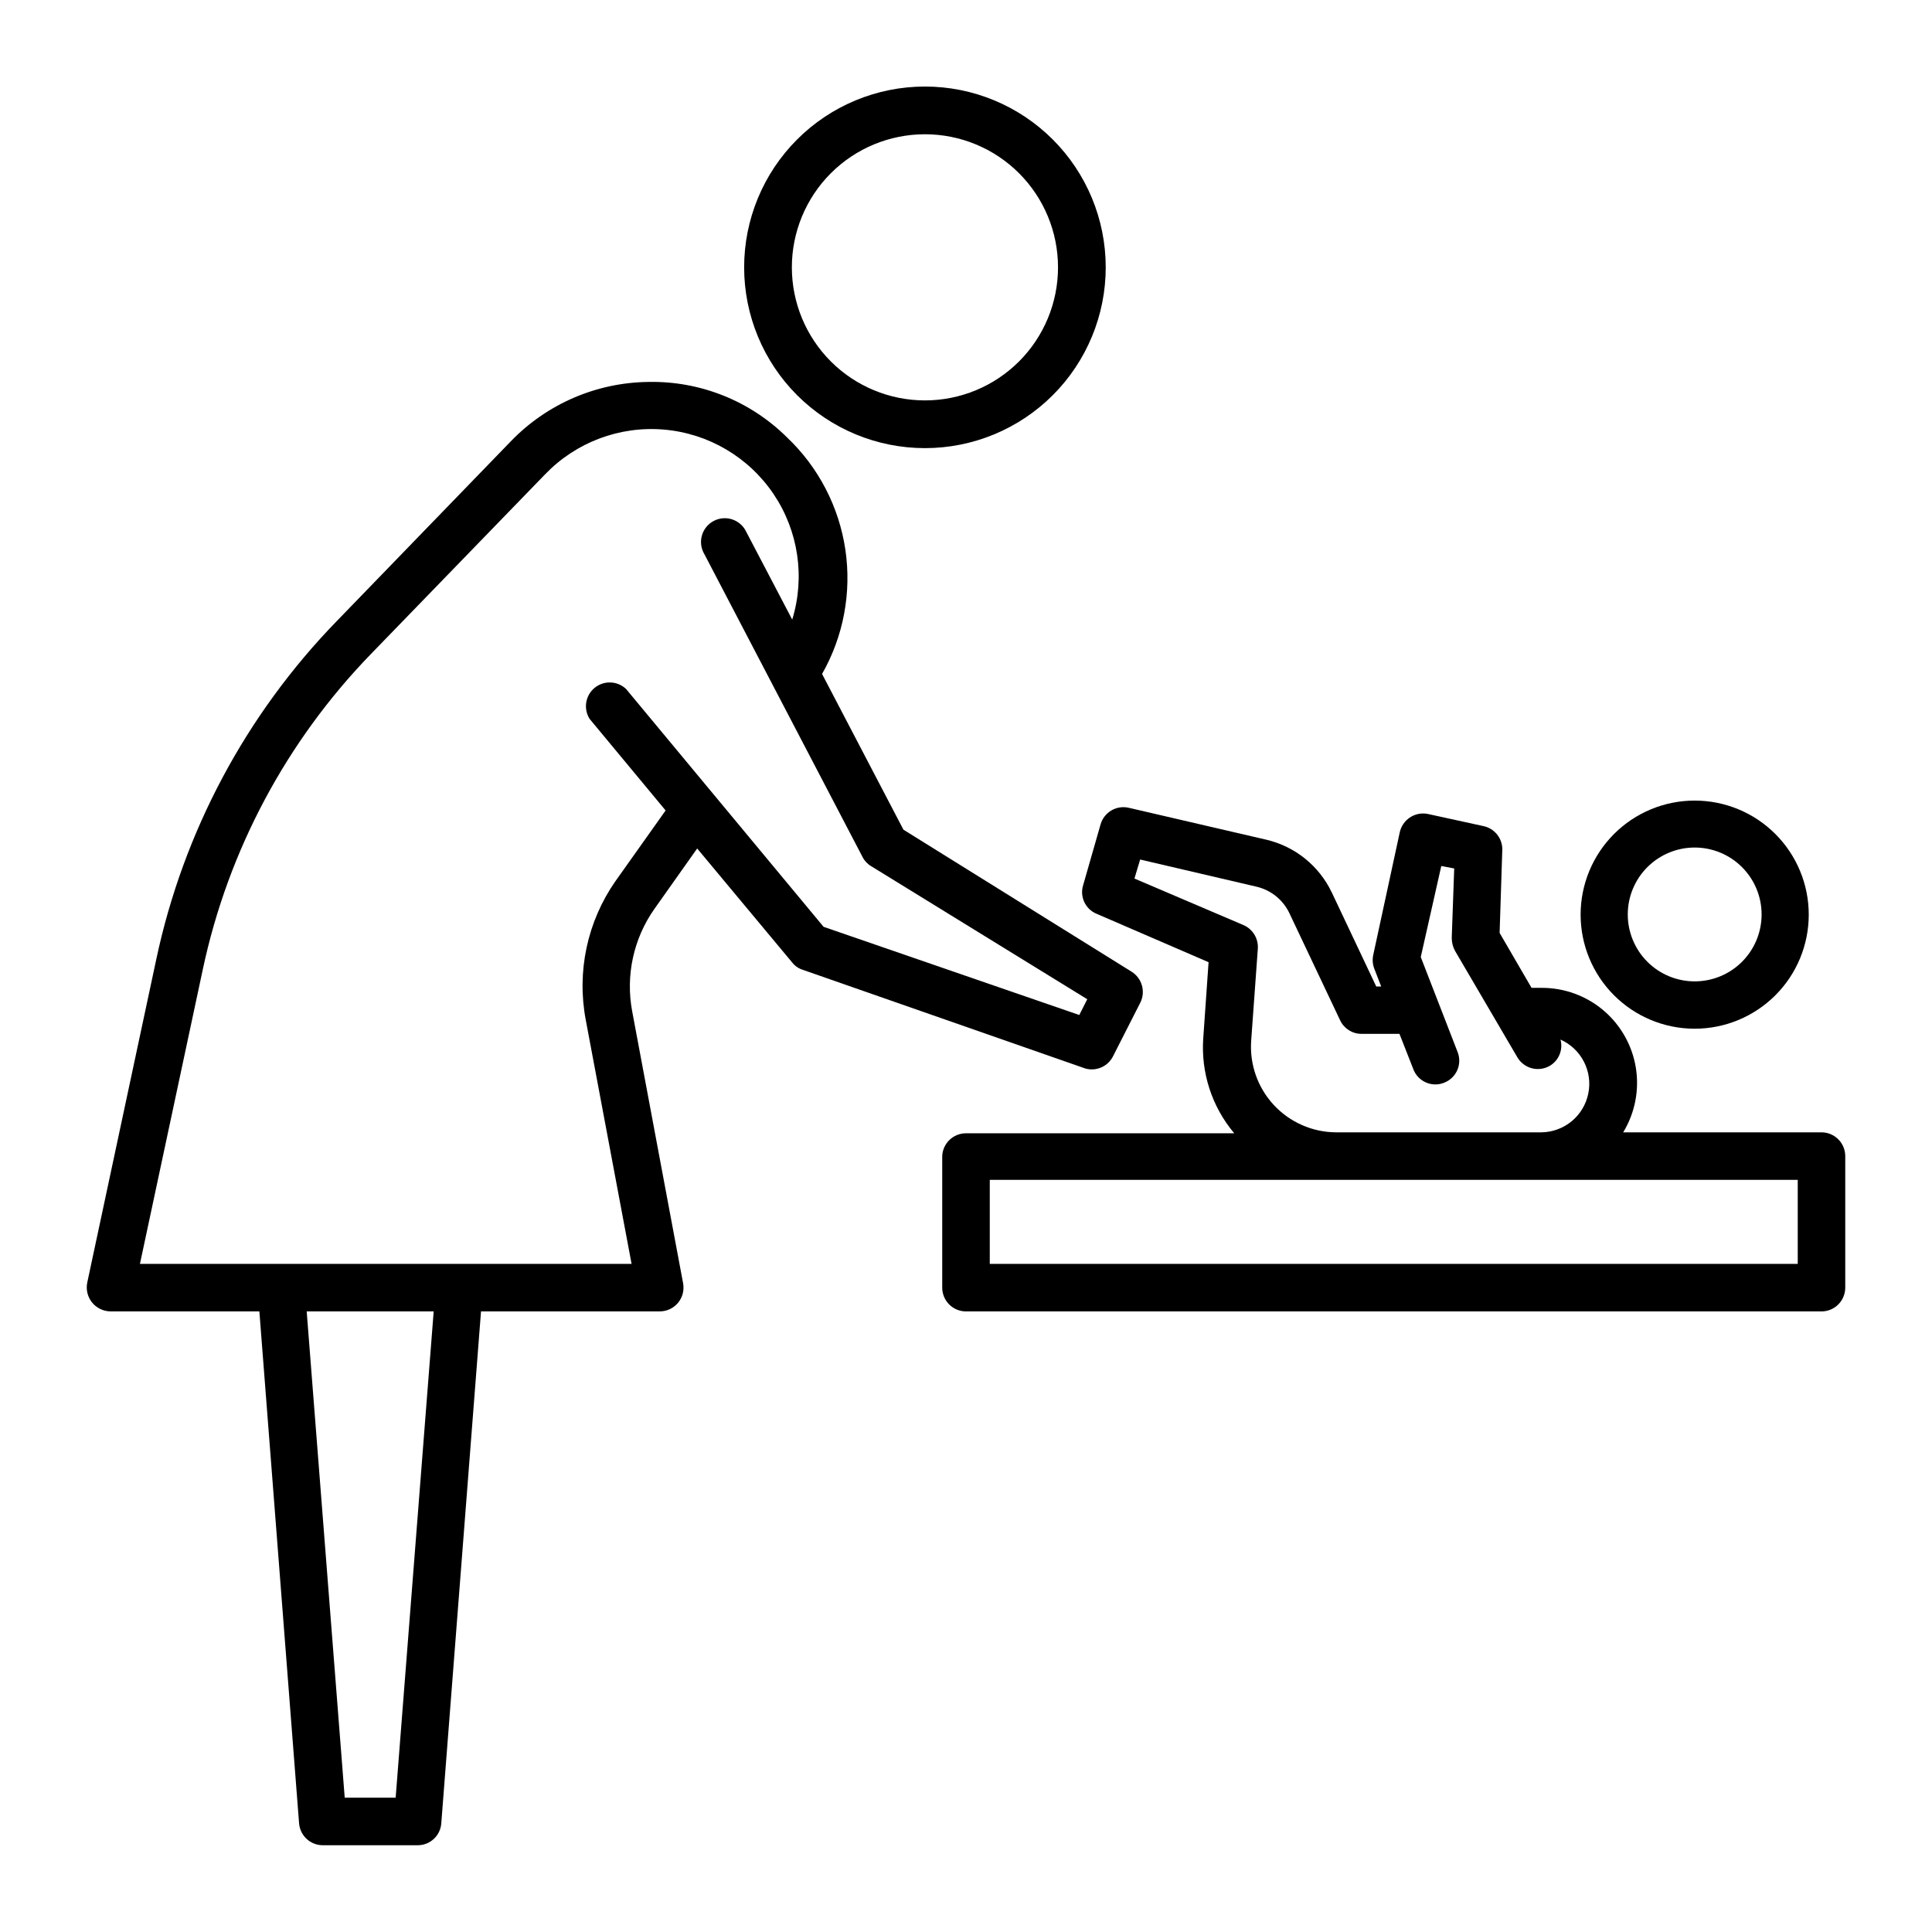
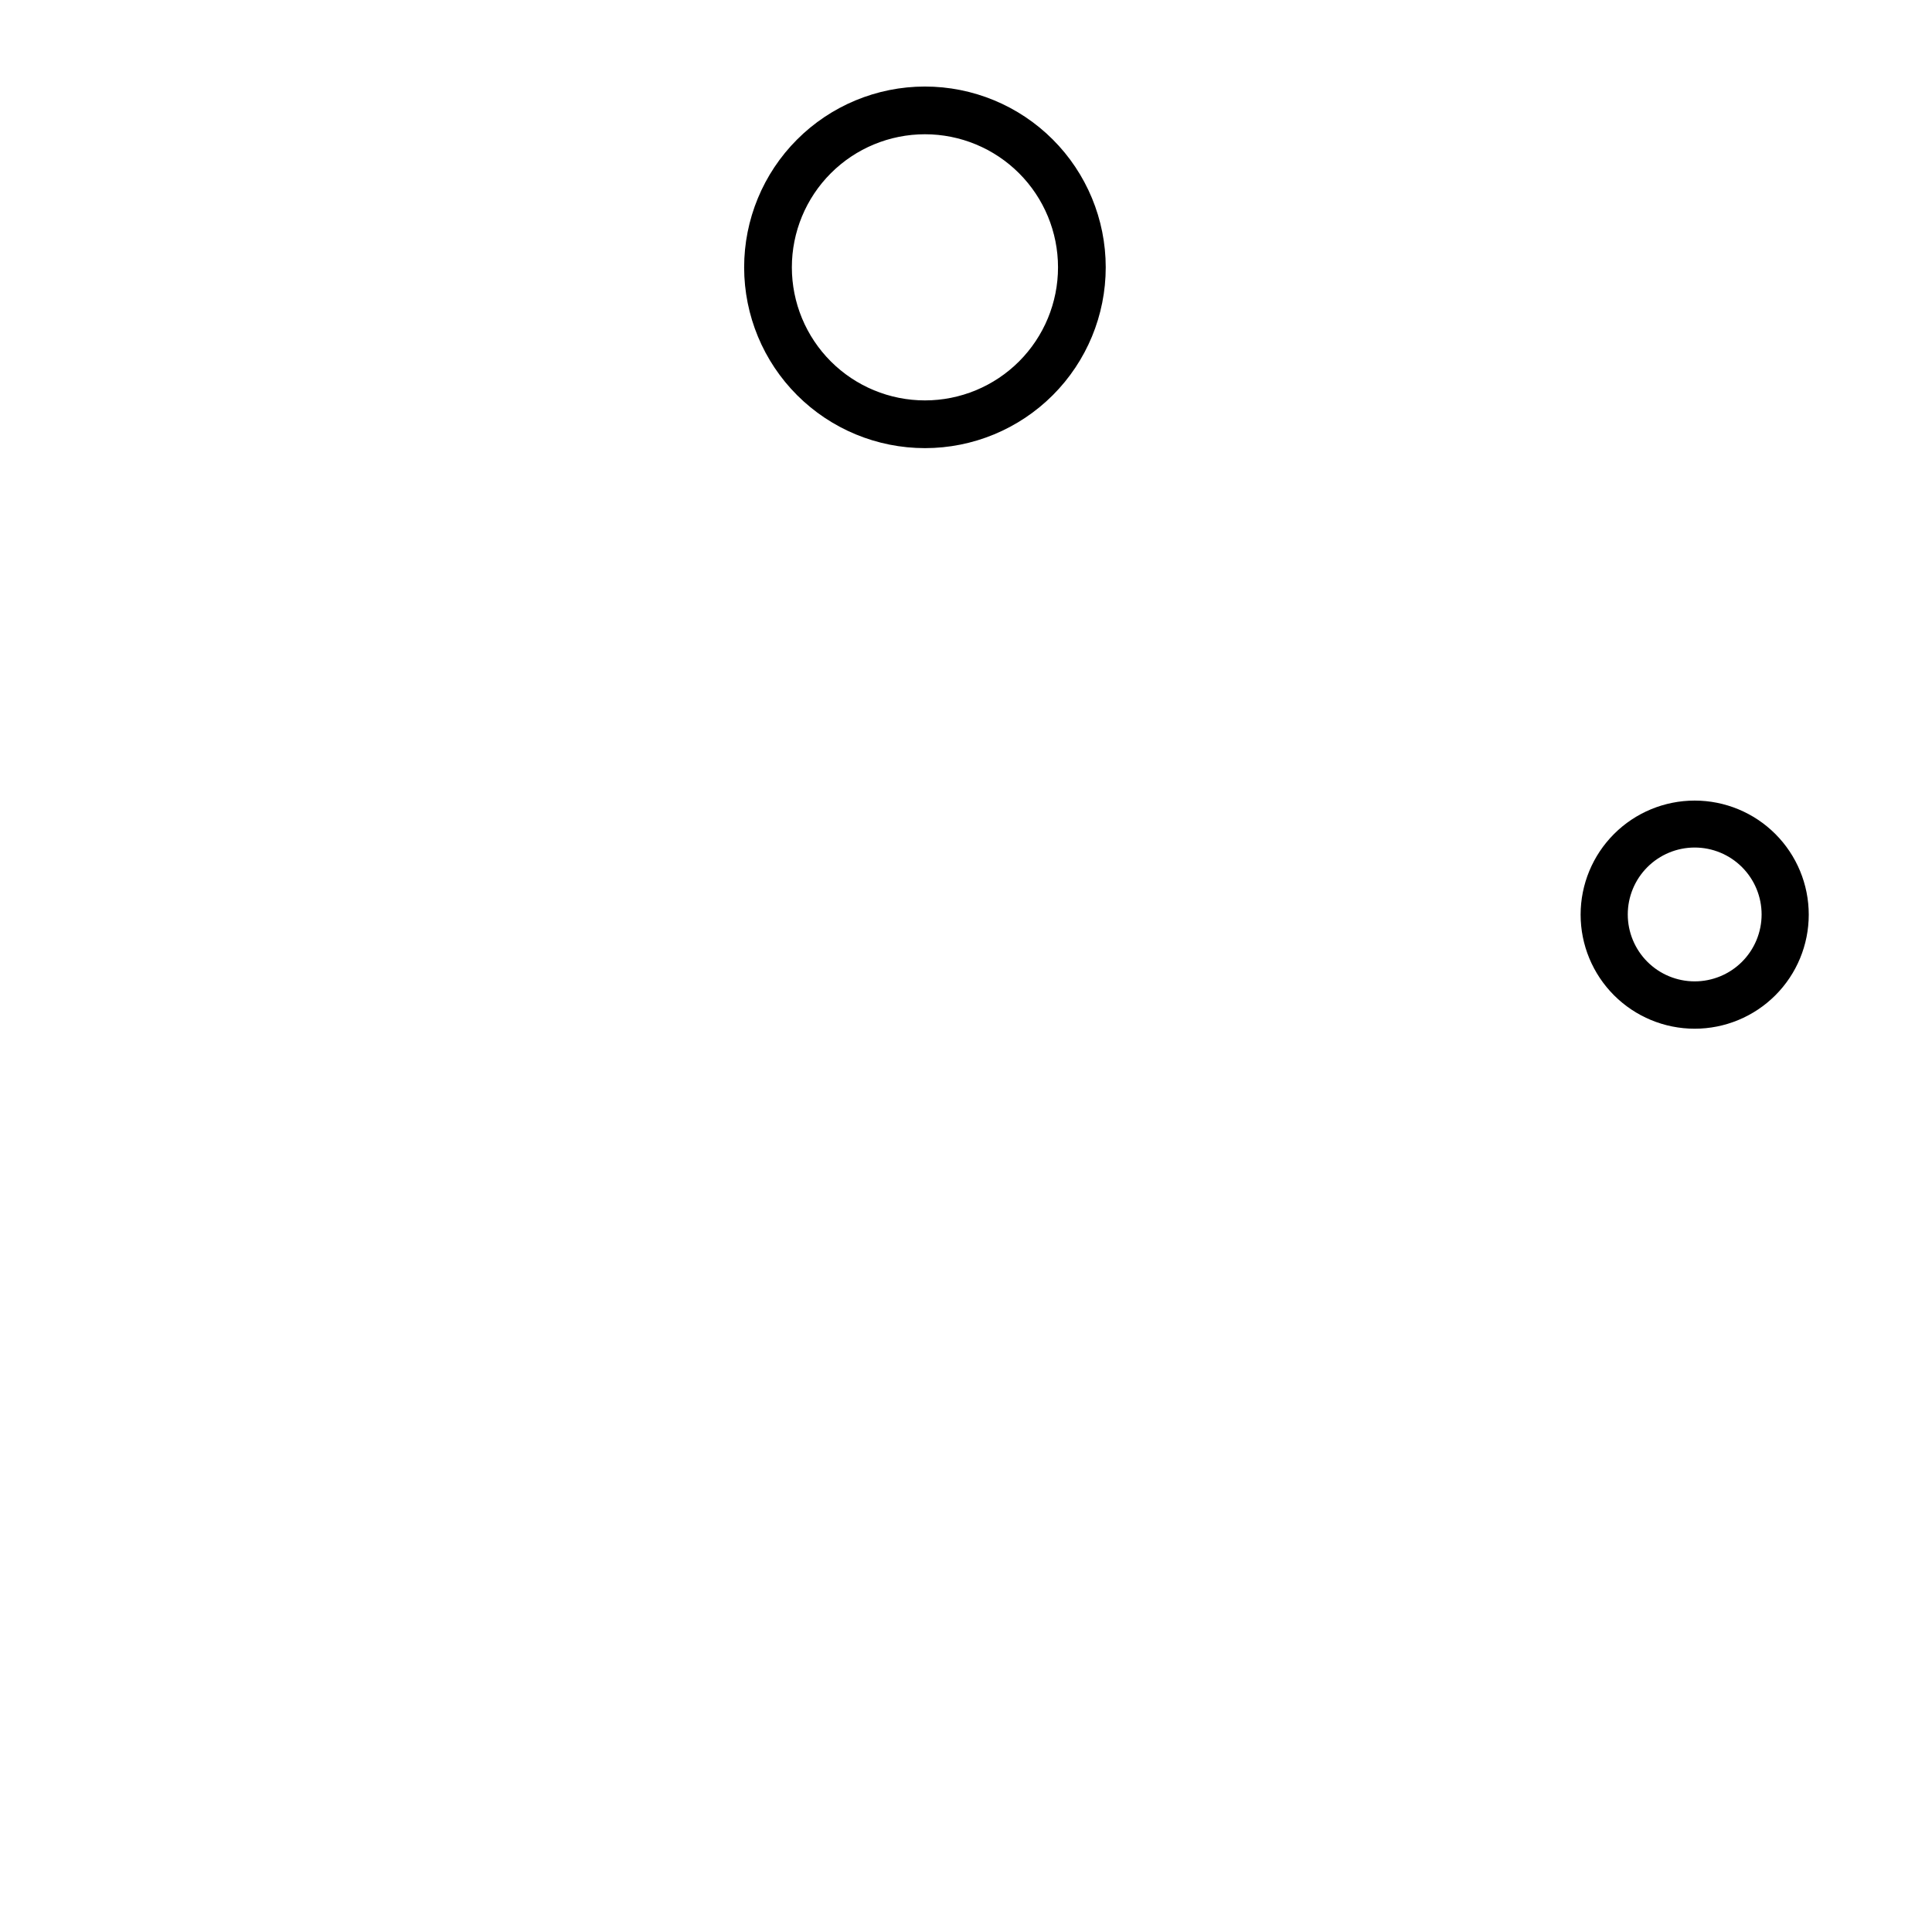
<svg xmlns="http://www.w3.org/2000/svg" fill="#000000" width="800px" height="800px" version="1.1" viewBox="144 144 512 512">
  <g>
-     <path d="m223.26 627.21c0.262 3.281 3.008 5.805 6.297 5.797h25.191c3.262-0.02 5.961-2.543 6.195-5.797l10.531-135.68h47.359c1.875 0.004 3.652-0.828 4.848-2.269 1.199-1.441 1.691-3.344 1.348-5.184l-13.5-72.098c-1.773-9.461 0.352-19.234 5.894-27.105l11.336-16.02 25.191 30.23-0.004-0.004c0.707 0.906 1.676 1.574 2.773 1.918l74.562 26.047c0.66 0.242 1.359 0.359 2.066 0.352 2.359 0.008 4.523-1.32 5.59-3.426l7.254-14.258h0.004c1.457-2.926 0.453-6.481-2.32-8.211l-60.457-37.633-21.562-41.262v-0.004c5.68-9.98 7.852-21.574 6.172-32.934-1.68-11.363-7.117-21.832-15.441-29.738-9.758-9.691-23.031-15-36.777-14.715-13.754 0.16-26.875 5.82-36.426 15.719l-46.148 47.664c-24.059 24.754-40.633 55.809-47.812 89.574l-18.289 85.648c-0.41 1.867 0.047 3.824 1.238 5.32 1.191 1.492 2.996 2.371 4.91 2.387h39.449zm25.594-6.801h-13.5l-10.078-128.88h33.656zm-51.086-219.61c6.707-31.434 22.125-60.344 44.484-83.43l46.199-47.66h0.004c8.168-8.512 19.75-12.871 31.504-11.863 11.754 1.008 22.422 7.277 29.023 17.055 6.602 9.781 8.426 22.02 4.965 33.297l-12.141-23.176c-0.715-1.574-2.051-2.789-3.691-3.352-1.637-0.562-3.434-0.422-4.969 0.383-1.535 0.805-2.668 2.207-3.137 3.875-0.469 1.668-0.23 3.453 0.664 4.941l41.918 80.258-0.004-0.004c0.508 1.008 1.297 1.848 2.269 2.418l57.281 35.266-2.117 4.18-67.762-23.371-52.344-63.027c-2.301-2.184-5.867-2.316-8.324-0.309-2.453 2.008-3.031 5.531-1.348 8.219l20.152 24.285-13.301 18.742v-0.004c-7.461 10.707-10.293 23.961-7.859 36.781l12.141 64.641-130.29-0.004z" />
    <path d="m389.12 262.76c12.711 0 24.898-5.051 33.883-14.039 8.988-8.988 14.031-21.18 14.027-33.891-0.004-12.711-5.059-24.898-14.051-33.879-8.992-8.984-21.184-14.027-33.895-14.016-12.711 0.008-24.895 5.066-33.875 14.062s-14.016 21.188-14.004 33.898c0.016 12.699 5.066 24.871 14.051 33.848 8.984 8.973 21.164 14.016 33.863 14.016zm0-83.18c9.352 0 18.324 3.715 24.938 10.328 6.613 6.613 10.328 15.586 10.328 24.938 0 9.355-3.715 18.324-10.328 24.938-6.613 6.613-15.586 10.328-24.938 10.328-9.355 0-18.324-3.715-24.938-10.328-6.613-6.613-10.332-15.582-10.332-24.938 0-9.352 3.719-18.324 10.332-24.938 6.613-6.613 15.582-10.328 24.938-10.328z" />
    <path d="m593.11 416.62c8.016 0 15.707-3.188 21.375-8.855s8.852-13.355 8.852-21.375c0-8.016-3.184-15.703-8.852-21.375-5.668-5.668-13.359-8.852-21.375-8.852-8.02 0-15.707 3.184-21.375 8.852-5.668 5.672-8.855 13.359-8.855 21.375 0 8.02 3.188 15.707 8.855 21.375s13.355 8.855 21.375 8.855zm0-48.012v-0.004c4.703 0 9.215 1.871 12.539 5.195 3.324 3.328 5.195 7.836 5.195 12.539s-1.871 9.215-5.195 12.543c-3.324 3.324-7.836 5.191-12.539 5.191s-9.215-1.867-12.539-5.191c-3.328-3.328-5.195-7.84-5.195-12.543s1.867-9.211 5.195-12.539c3.324-3.324 7.836-5.195 12.539-5.195z" />
-     <path d="m626.71 444.08h-52.547c3.121-5.125 4.309-11.195 3.352-17.121-0.957-5.922-4-11.309-8.574-15.191-4.578-3.879-10.391-6-16.391-5.977h-2.672l-8.465-14.559 0.707-21.914 0.004-0.004c0.109-3.078-2.023-5.785-5.039-6.398l-14.762-3.223c-3.434-0.648-6.746 1.605-7.406 5.035l-7.004 32.395c-0.254 1.215-0.148 2.477 0.305 3.629l1.812 4.684h-1.309l-11.789-24.938h-0.004c-3.348-7.027-9.703-12.16-17.277-13.953l-36.477-8.465c-3.273-0.777-6.578 1.152-7.508 4.383l-4.637 16.172c-0.918 3.035 0.605 6.277 3.527 7.508l29.727 12.848-1.41 20.152c-0.641 9.145 2.305 18.18 8.211 25.188h-71.086c-3.383 0-6.164 2.668-6.301 6.047v34.863c0 1.672 0.664 3.273 1.848 4.453 1.18 1.184 2.781 1.844 4.453 1.844h226.71c1.672 0 3.273-0.66 4.453-1.844 1.184-1.18 1.848-2.781 1.848-4.453v-34.863c0-1.668-0.664-3.273-1.848-4.453-1.18-1.18-2.781-1.844-4.453-1.844zm-182.07-67.258 1.512-5.039 30.633 7.152h-0.004c3.867 0.836 7.137 3.398 8.867 6.953l13.504 28.516c1.031 2.184 3.227 3.578 5.641 3.578h10.078l3.68 9.371h-0.004c0.922 2.426 3.25 4.031 5.848 4.031 0.793 0 1.578-0.156 2.316-0.453 1.555-0.598 2.805-1.789 3.477-3.312 0.672-1.523 0.707-3.25 0.102-4.801l-9.773-25.191 5.438-24.129 3.426 0.656-0.656 18.438h0.004c0.004 1.176 0.297 2.336 0.855 3.375l16.523 28.211c0.844 1.445 2.223 2.496 3.84 2.922 1.617 0.422 3.336 0.188 4.777-0.652 2.394-1.422 3.551-4.266 2.82-6.953 5.516 2.449 8.582 8.406 7.367 14.32-1.211 5.91-6.371 10.18-12.406 10.266h-54.461c-6.266-0.039-12.238-2.672-16.496-7.273-4.258-4.602-6.418-10.758-5.973-17.012l1.762-24.383c0.184-2.672-1.328-5.172-3.777-6.246zm175.78 102.12h-214.12v-22.27h214.12z" />
  </g>
</svg>